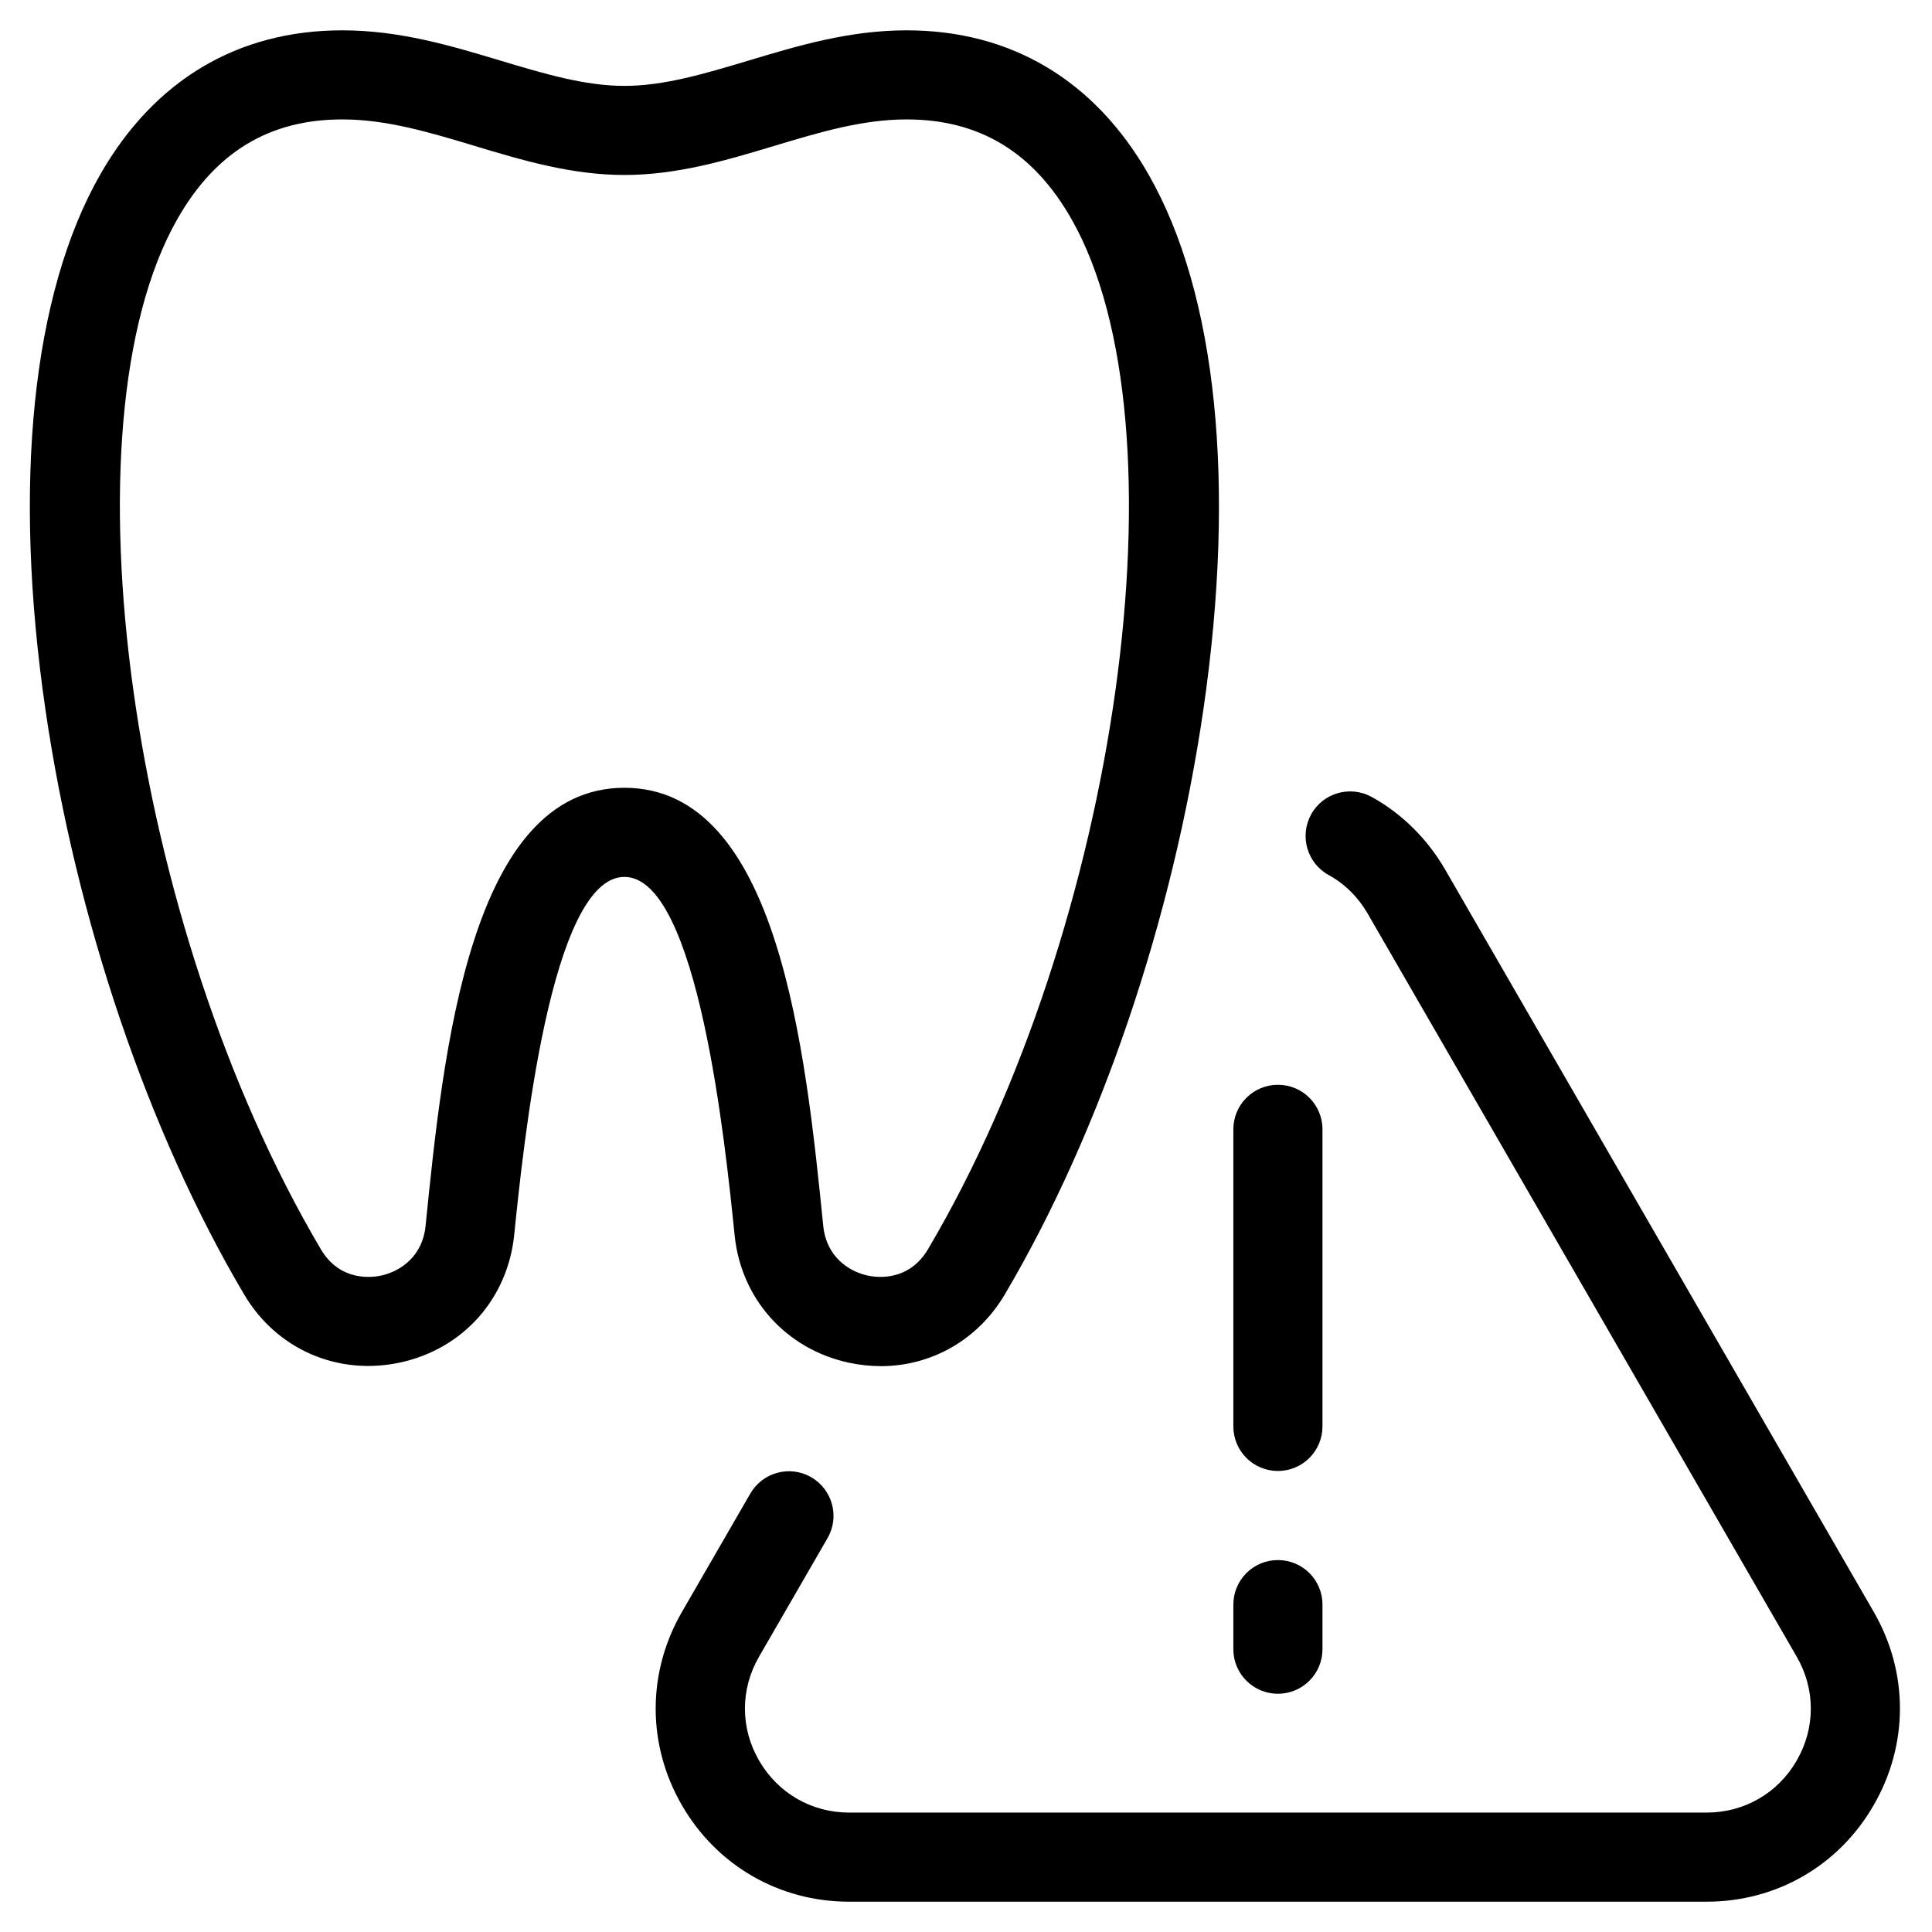
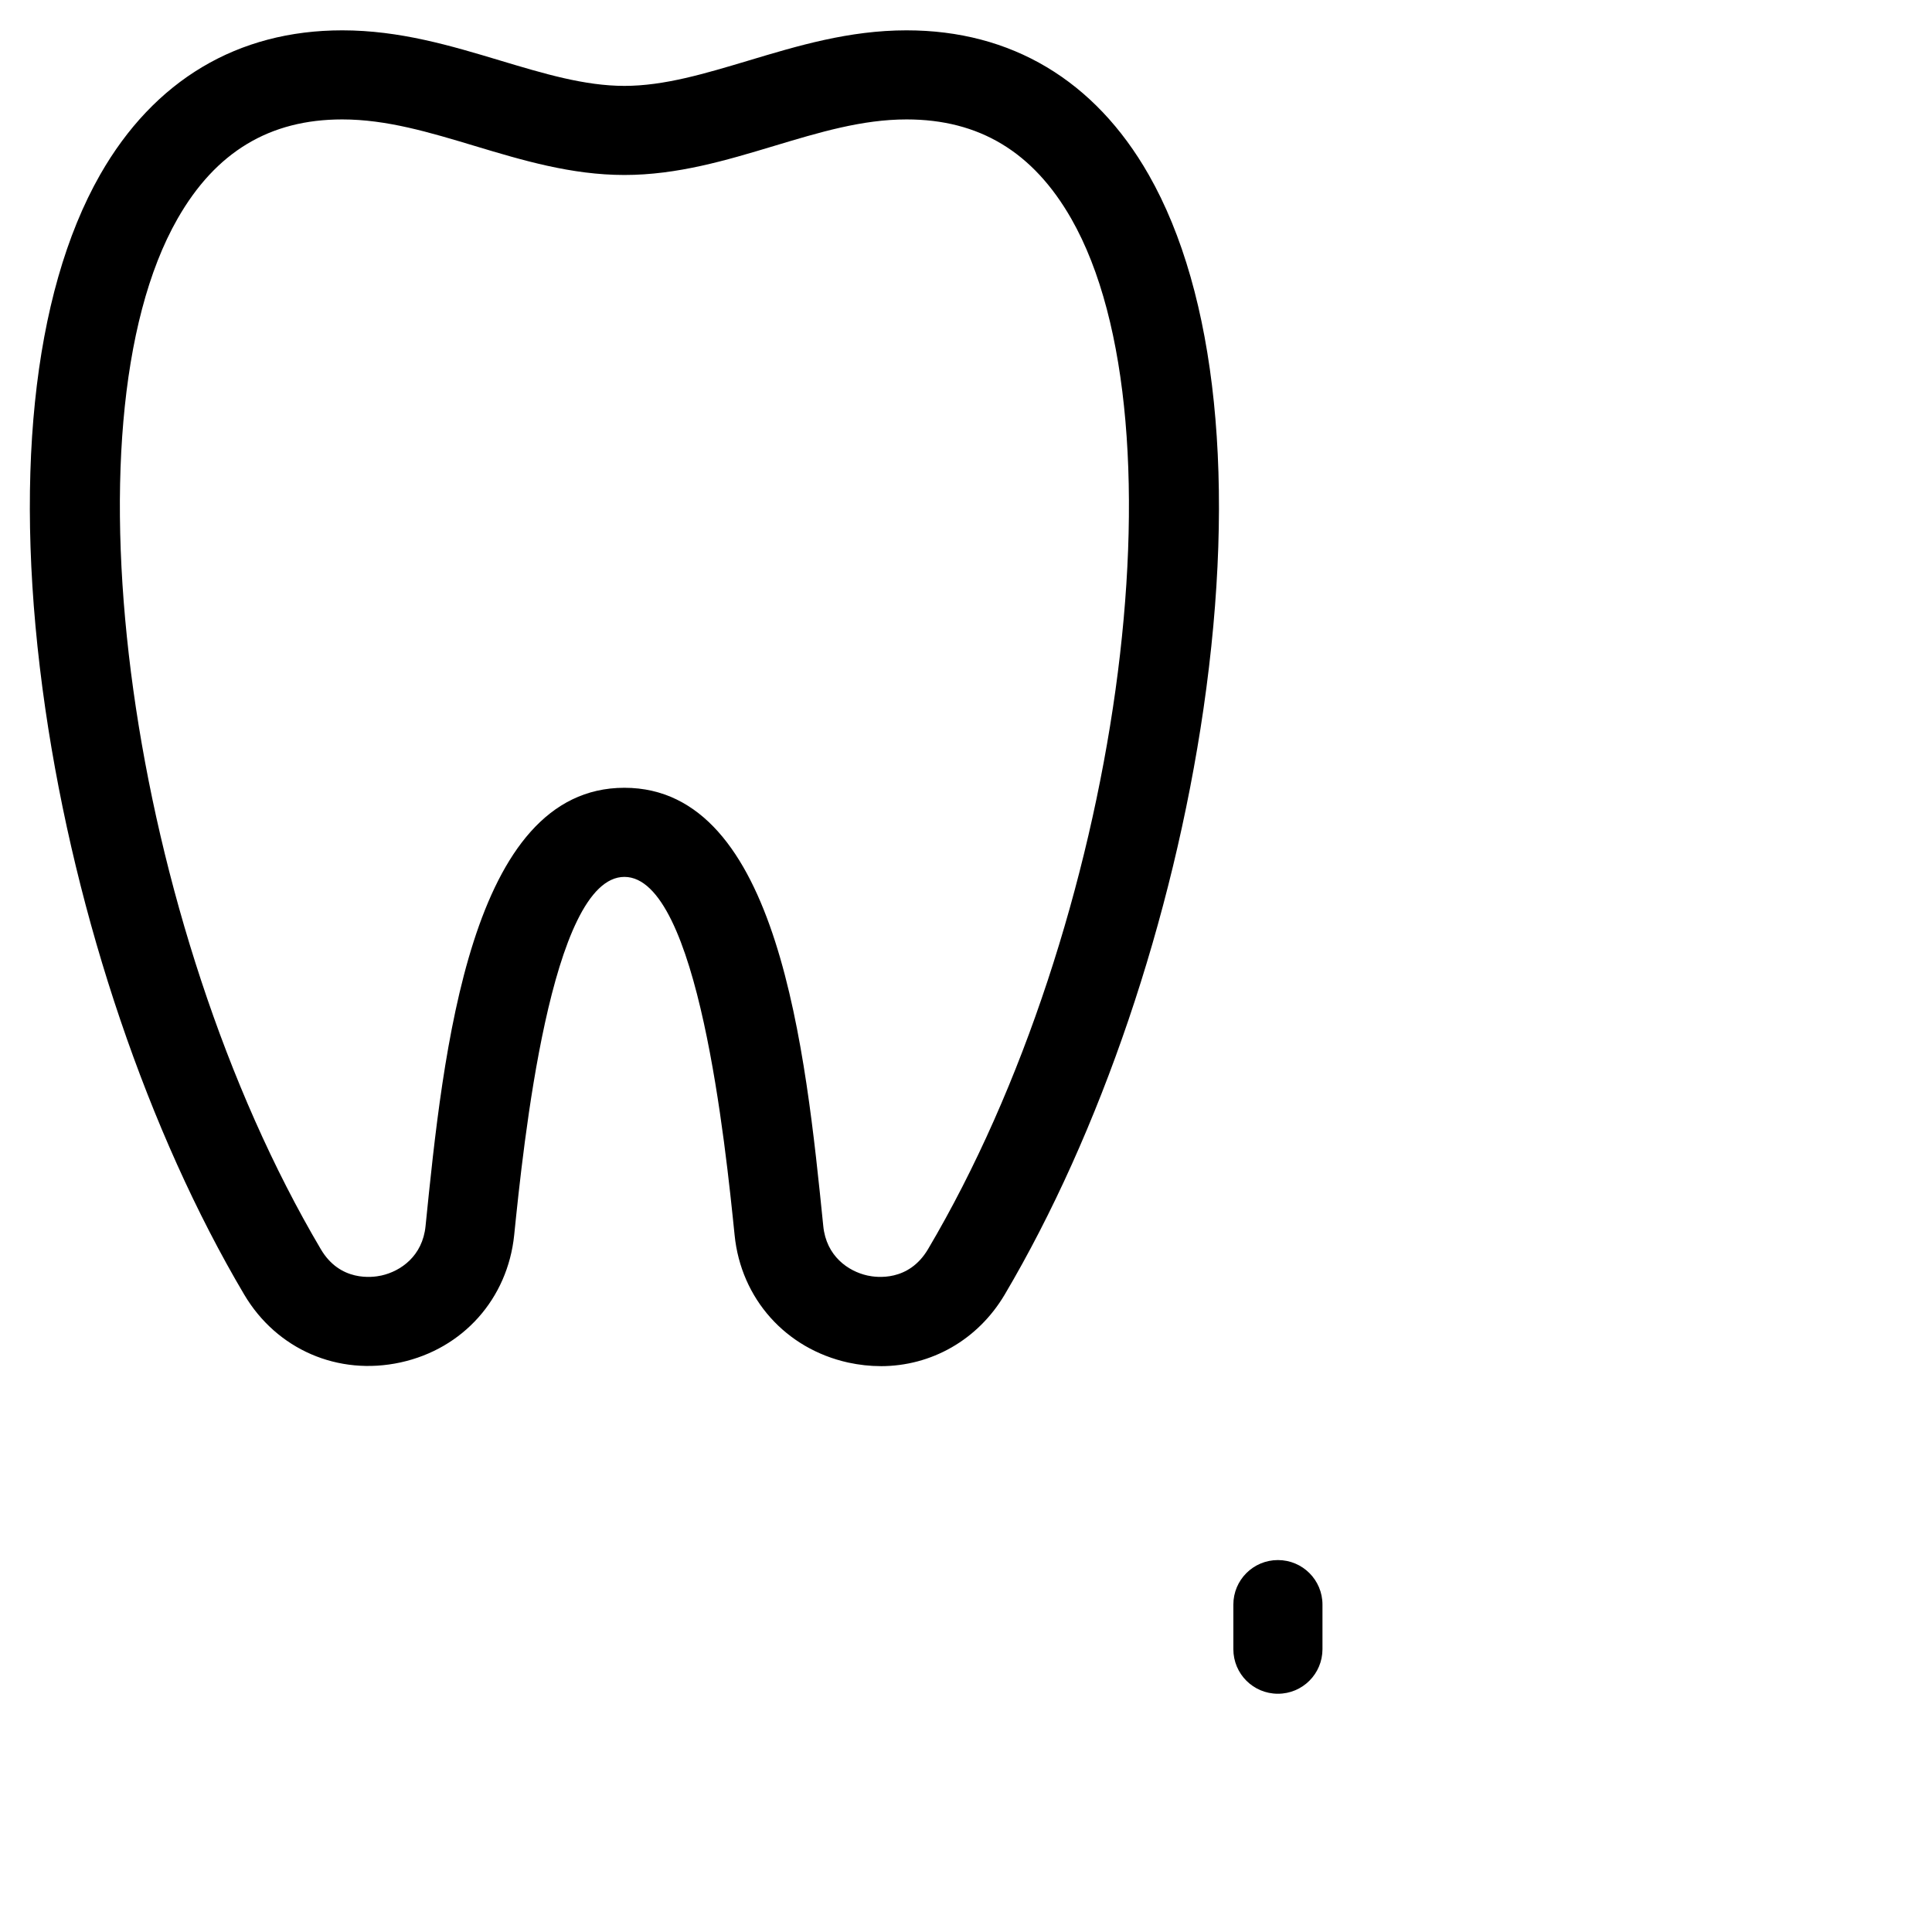
<svg xmlns="http://www.w3.org/2000/svg" fill="#000000" width="800px" height="800px" version="1.1" viewBox="144 144 512 512">
  <g>
-     <path d="m596.29 647.97h-227.27c-18.5 0-35.07-9.566-44.32-25.586-9.25-16.02-9.25-35.148 0-51.168l18.145-31.41c3.266-5.629 10.469-7.598 16.137-4.328 5.629 3.266 7.598 10.469 4.328 16.137l-18.145 31.41c-5 8.621-5 18.934 0 27.551 5 8.621 13.895 13.777 23.852 13.777h227.27c9.957 0 18.895-5.156 23.852-13.777 5-8.621 5-18.934 0-27.551l-113.63-196.8c-2.559-4.449-6.062-7.949-10.43-10.352-5.707-3.148-7.754-10.352-4.606-16.059s10.352-7.754 16.059-4.606c8.031 4.449 14.719 11.098 19.406 19.168l113.63 196.8c9.25 16.02 9.25 35.148 0 51.168-9.211 16.059-25.781 25.625-44.277 25.625z" />
    <path d="m482.66 592.86c-6.535 0-11.809-5.273-11.809-11.809v-11.809c0-6.535 5.273-11.809 11.809-11.809s11.809 5.273 11.809 11.809v11.809c-0.004 6.535-5.277 11.809-11.809 11.809z" />
-     <path d="m482.66 533.82c-6.535 0-11.809-5.273-11.809-11.809v-78.723c0-6.535 5.273-11.809 11.809-11.809s11.809 5.273 11.809 11.809v78.719c-0.004 6.535-5.277 11.812-11.809 11.812z" />
    <path d="m377.41 506.04c-2.832 0-5.707-0.316-8.621-0.945-16.57-3.66-28.418-16.926-30.109-33.77-2.402-23.5-9.645-94.938-29.207-94.938s-26.805 71.438-29.207 94.898c-1.73 16.887-13.539 30.148-30.109 33.77-16.57 3.621-32.828-3.426-41.445-17.988-25.387-42.902-44.594-99.5-52.703-155.23-8.66-59.629-3.504-109.89 14.523-141.54 14.289-25.035 36.449-38.258 64.16-38.258 15.273 0 28.852 4.094 41.957 8.031 11.414 3.426 22.238 6.691 32.828 6.691 10.586 0 21.371-3.266 32.828-6.691 13.102-3.938 26.684-8.031 41.953-8.031 27.711 0 49.871 13.227 64.156 38.258 18.027 31.605 23.184 81.867 14.523 141.54-8.109 55.734-27.316 112.33-52.703 155.28-7.121 12-19.441 18.93-32.824 18.93zm-67.938-153.27c40.934 0 48.02 69.902 52.703 116.15 0.789 7.949 6.574 11.965 11.691 13.105 2.481 0.551 10.941 1.652 16.059-6.965 50.695-85.727 69.156-218.45 37.984-273.08-10.117-17.711-24.406-26.332-43.652-26.332-11.809 0-23.145 3.426-35.188 7.047-12.555 3.777-25.543 7.676-39.598 7.676-14.051 0-27.039-3.898-39.598-7.676-12.043-3.621-23.379-7.047-35.184-7.047-19.246 0-33.535 8.621-43.648 26.332-31.172 54.633-12.715 187.32 37.984 273.08 5.078 8.621 13.578 7.519 16.059 6.965 5.117-1.141 10.902-5.156 11.691-13.105 4.676-46.246 11.762-116.15 52.695-116.15z" />
  </g>
</svg>